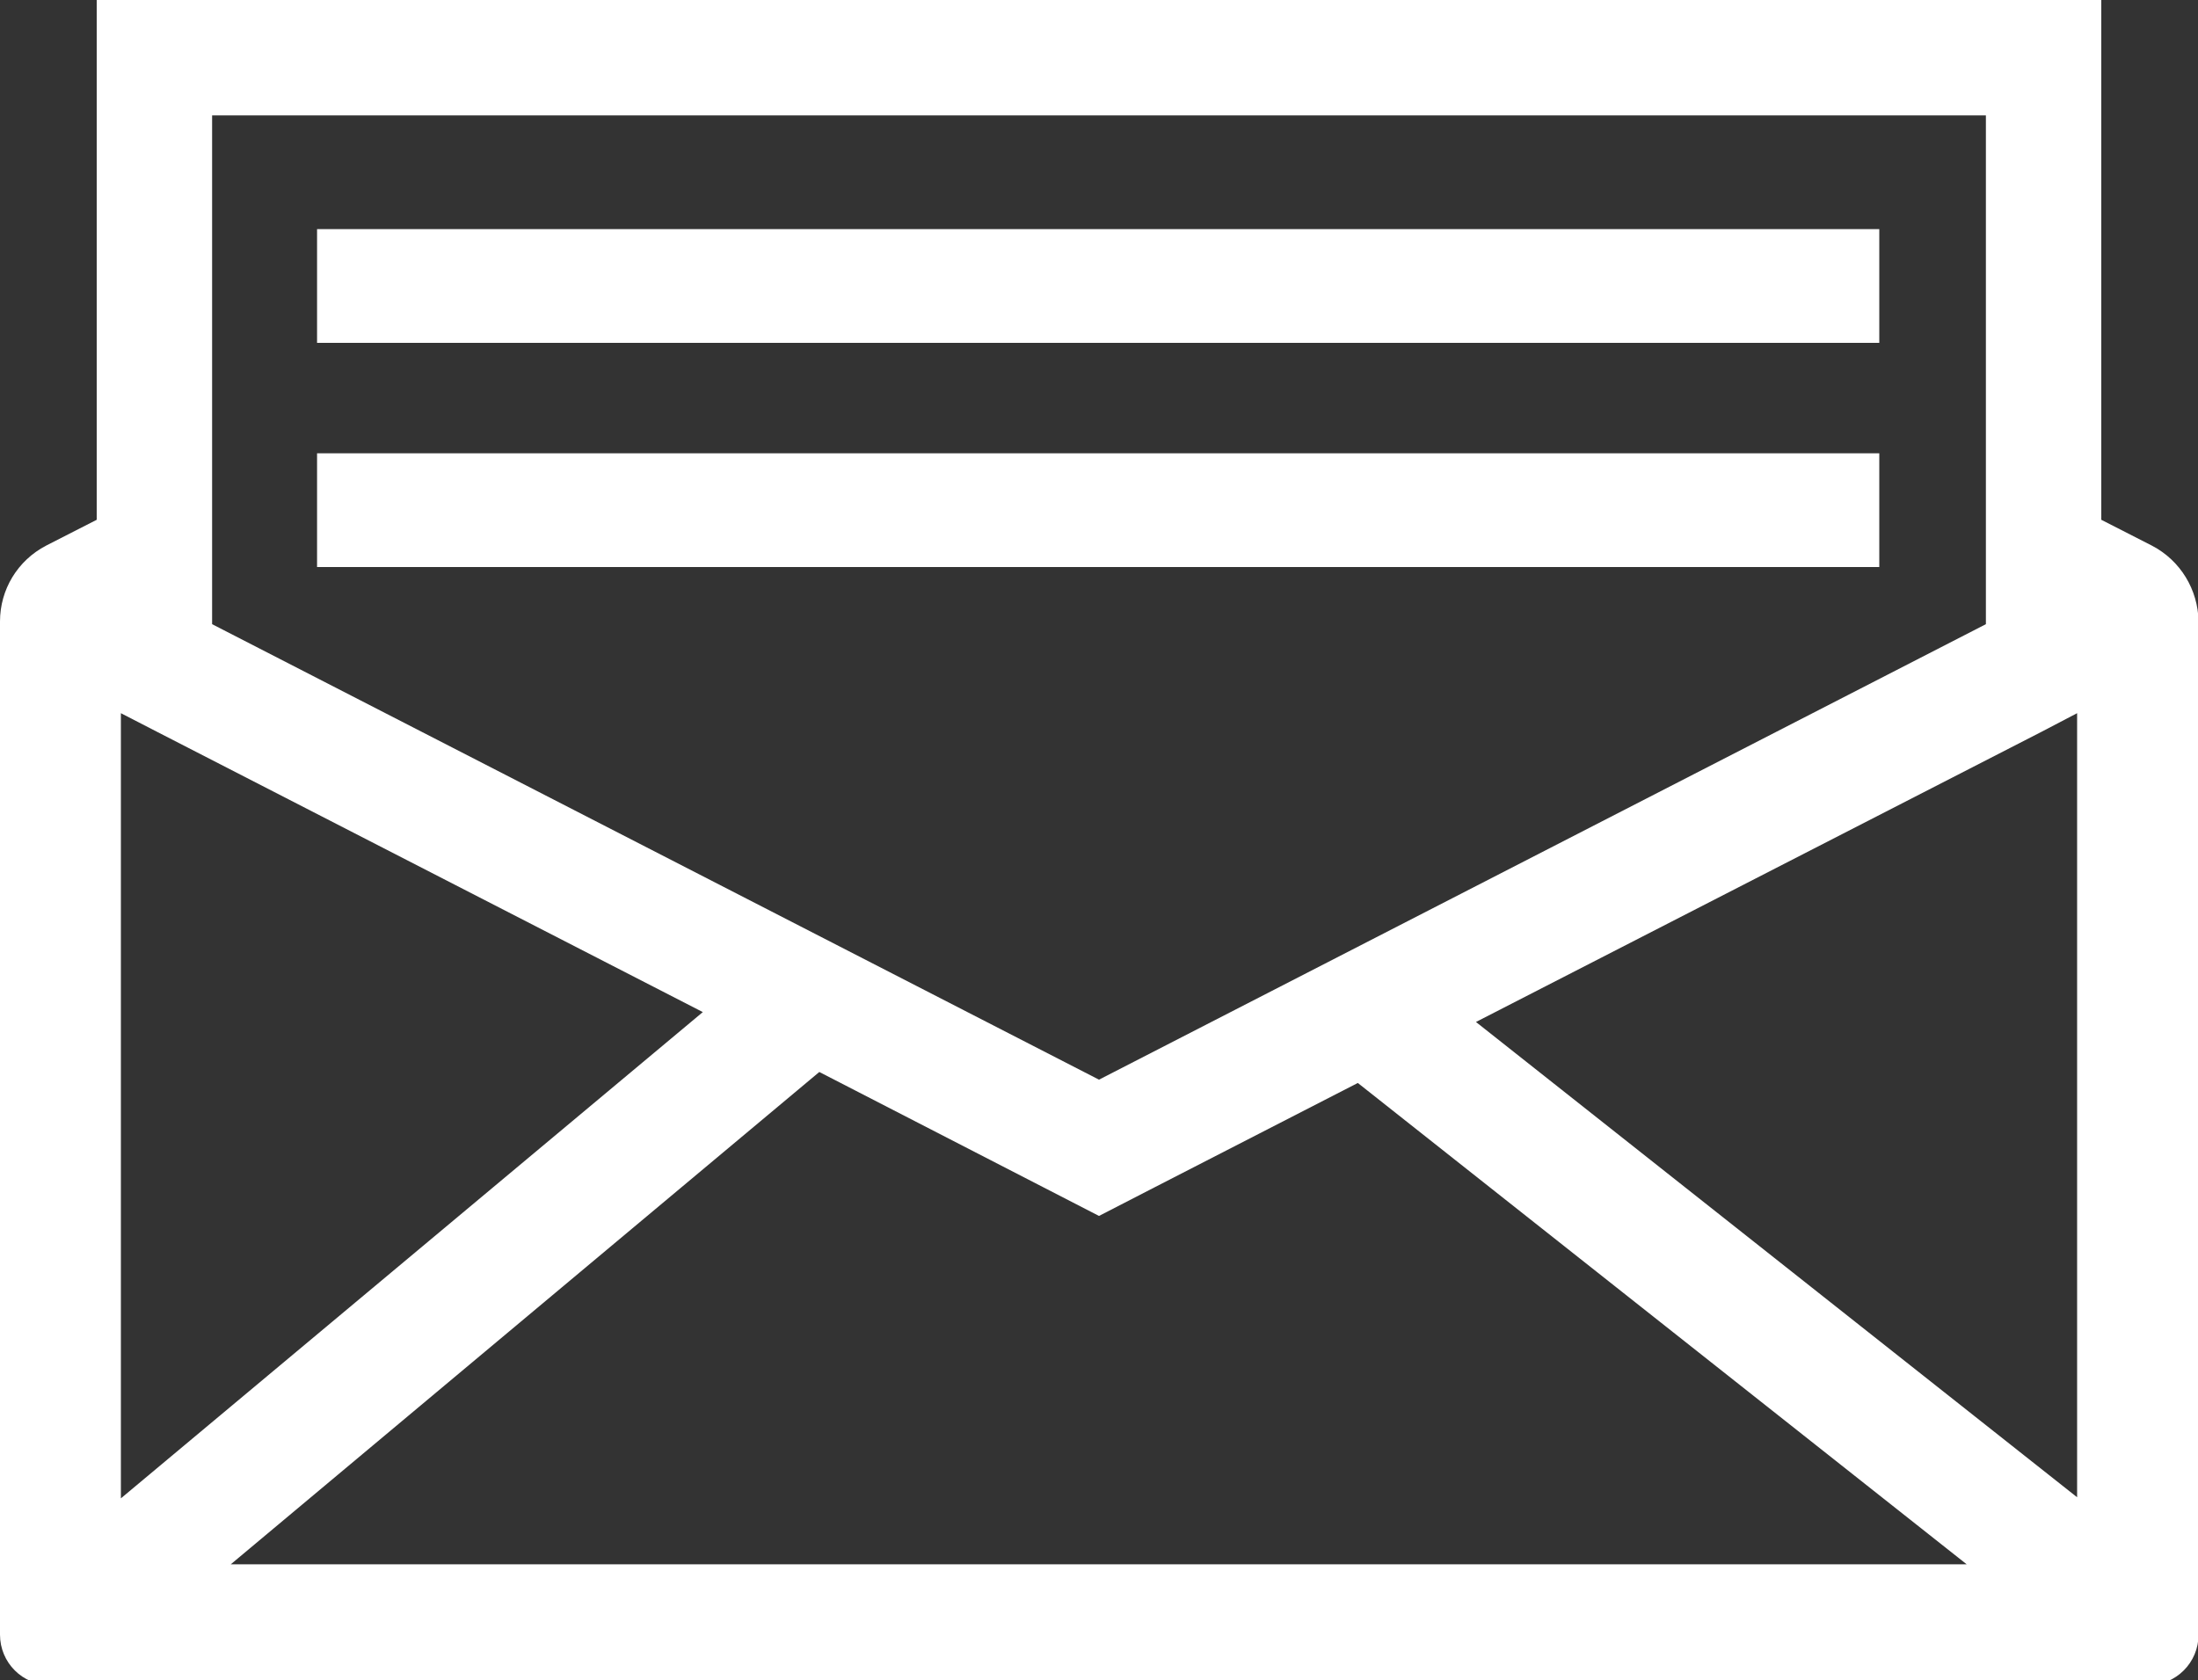
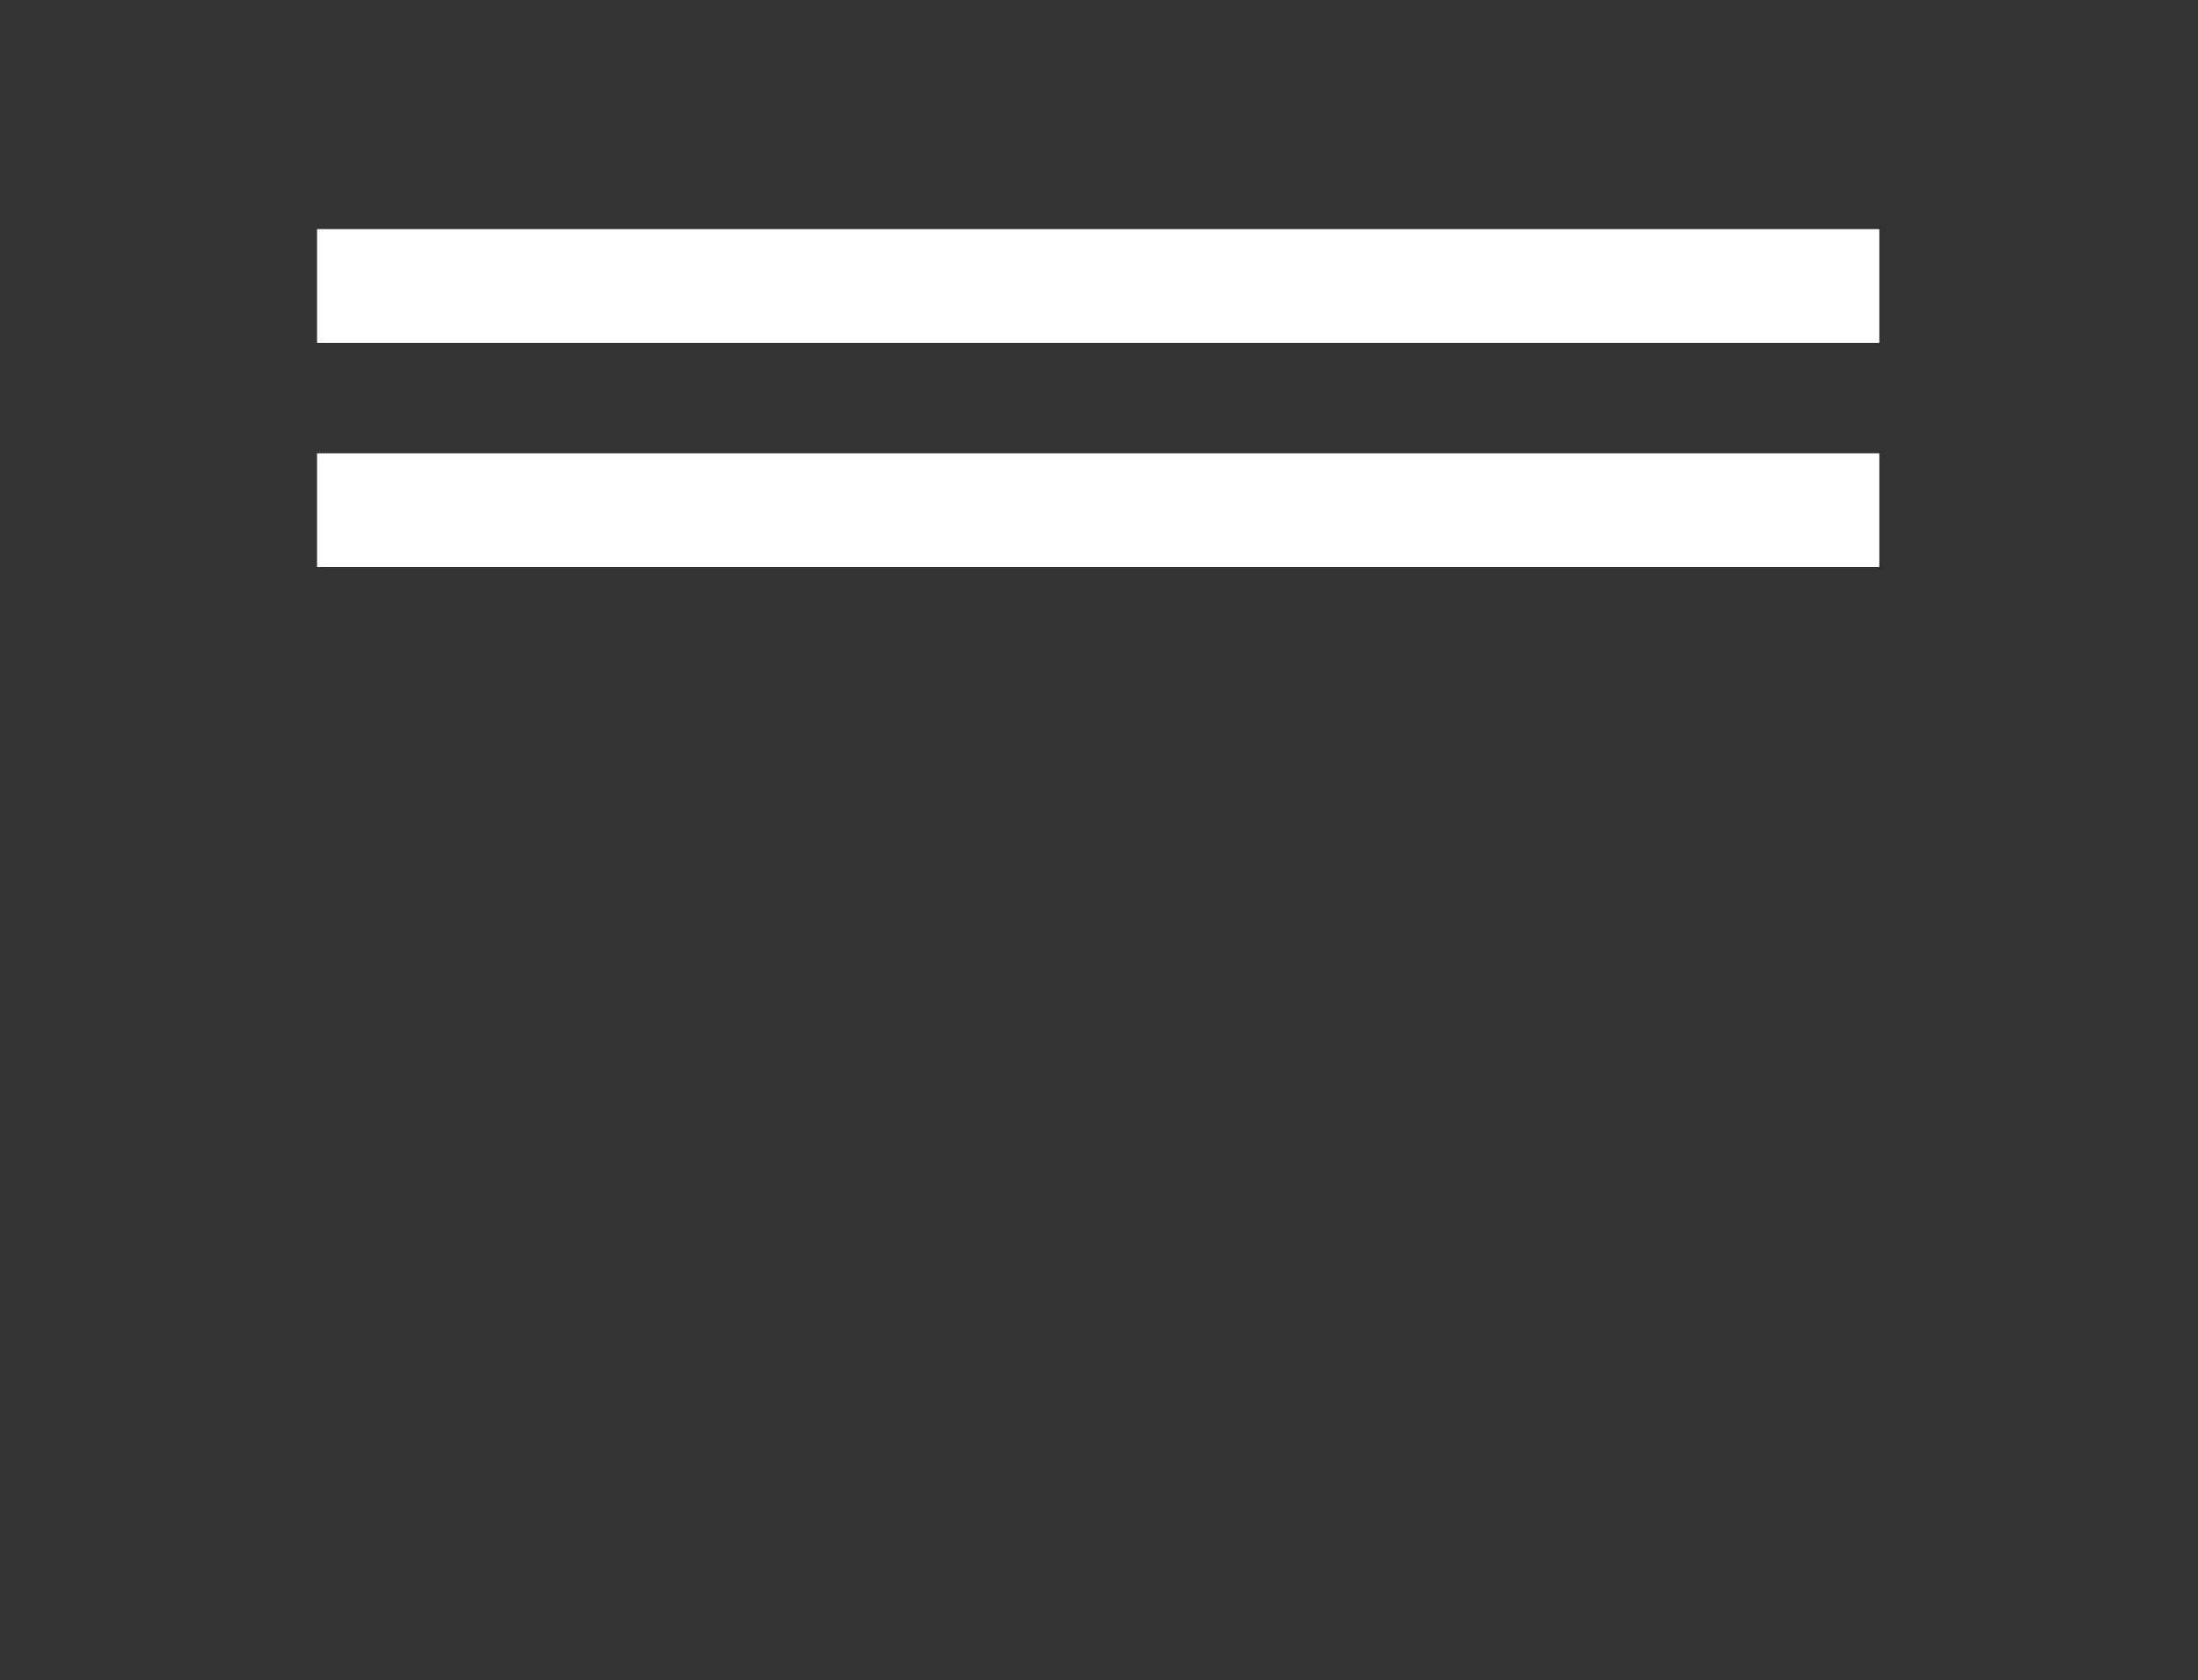
<svg xmlns="http://www.w3.org/2000/svg" version="1.1" id="Layer_1" x="0px" y="0px" width="400px" height="305.8px" viewBox="0 0 400 305.8" style="enable-background:new 0 0 400 305.8;" xml:space="preserve">
  <rect x="0" y="0" width="400" height="305.8" fill="#333333" stroke="none" />
  <style type="text/css">
	.st0{fill:#FFFFFF;}
</style>
  <g>
-     <path class="st0" d="M391.6,99.3l-9.2-4.7V0H17.6v94.6l-9.2,4.7c-5.2,2.7-8.4,8-8.4,13.8v184.4c0,5.1,4.1,9.2,9.2,9.2h381.7   c5.1,0,9.2-4.1,9.2-9.2V113.1C400,107.3,396.8,102,391.6,99.3z M378,129.8v142.7L268.6,186l102.9-52.8L378,129.8z M189.9,216.1   l10.1,5.2l10.1-5.2l37-19l110.8,87.6H42l107.1-89.6L189.9,216.1z M38.6,21h322.8v92.6L200,196.5L38.6,113.6V21z M28.6,133.2   l99.3,51L22,272.7V129.8L28.6,133.2z" />
    <polygon class="st0" points="342,82.5 342,82.5 57.7,82.5 57.7,82.5 57.7,103.2 342,103.2  " />
    <polygon class="st0" points="342,41.7 342,41.7 57.7,41.7 57.7,41.7 57.7,62.4 342,62.4  " />
  </g>
</svg>